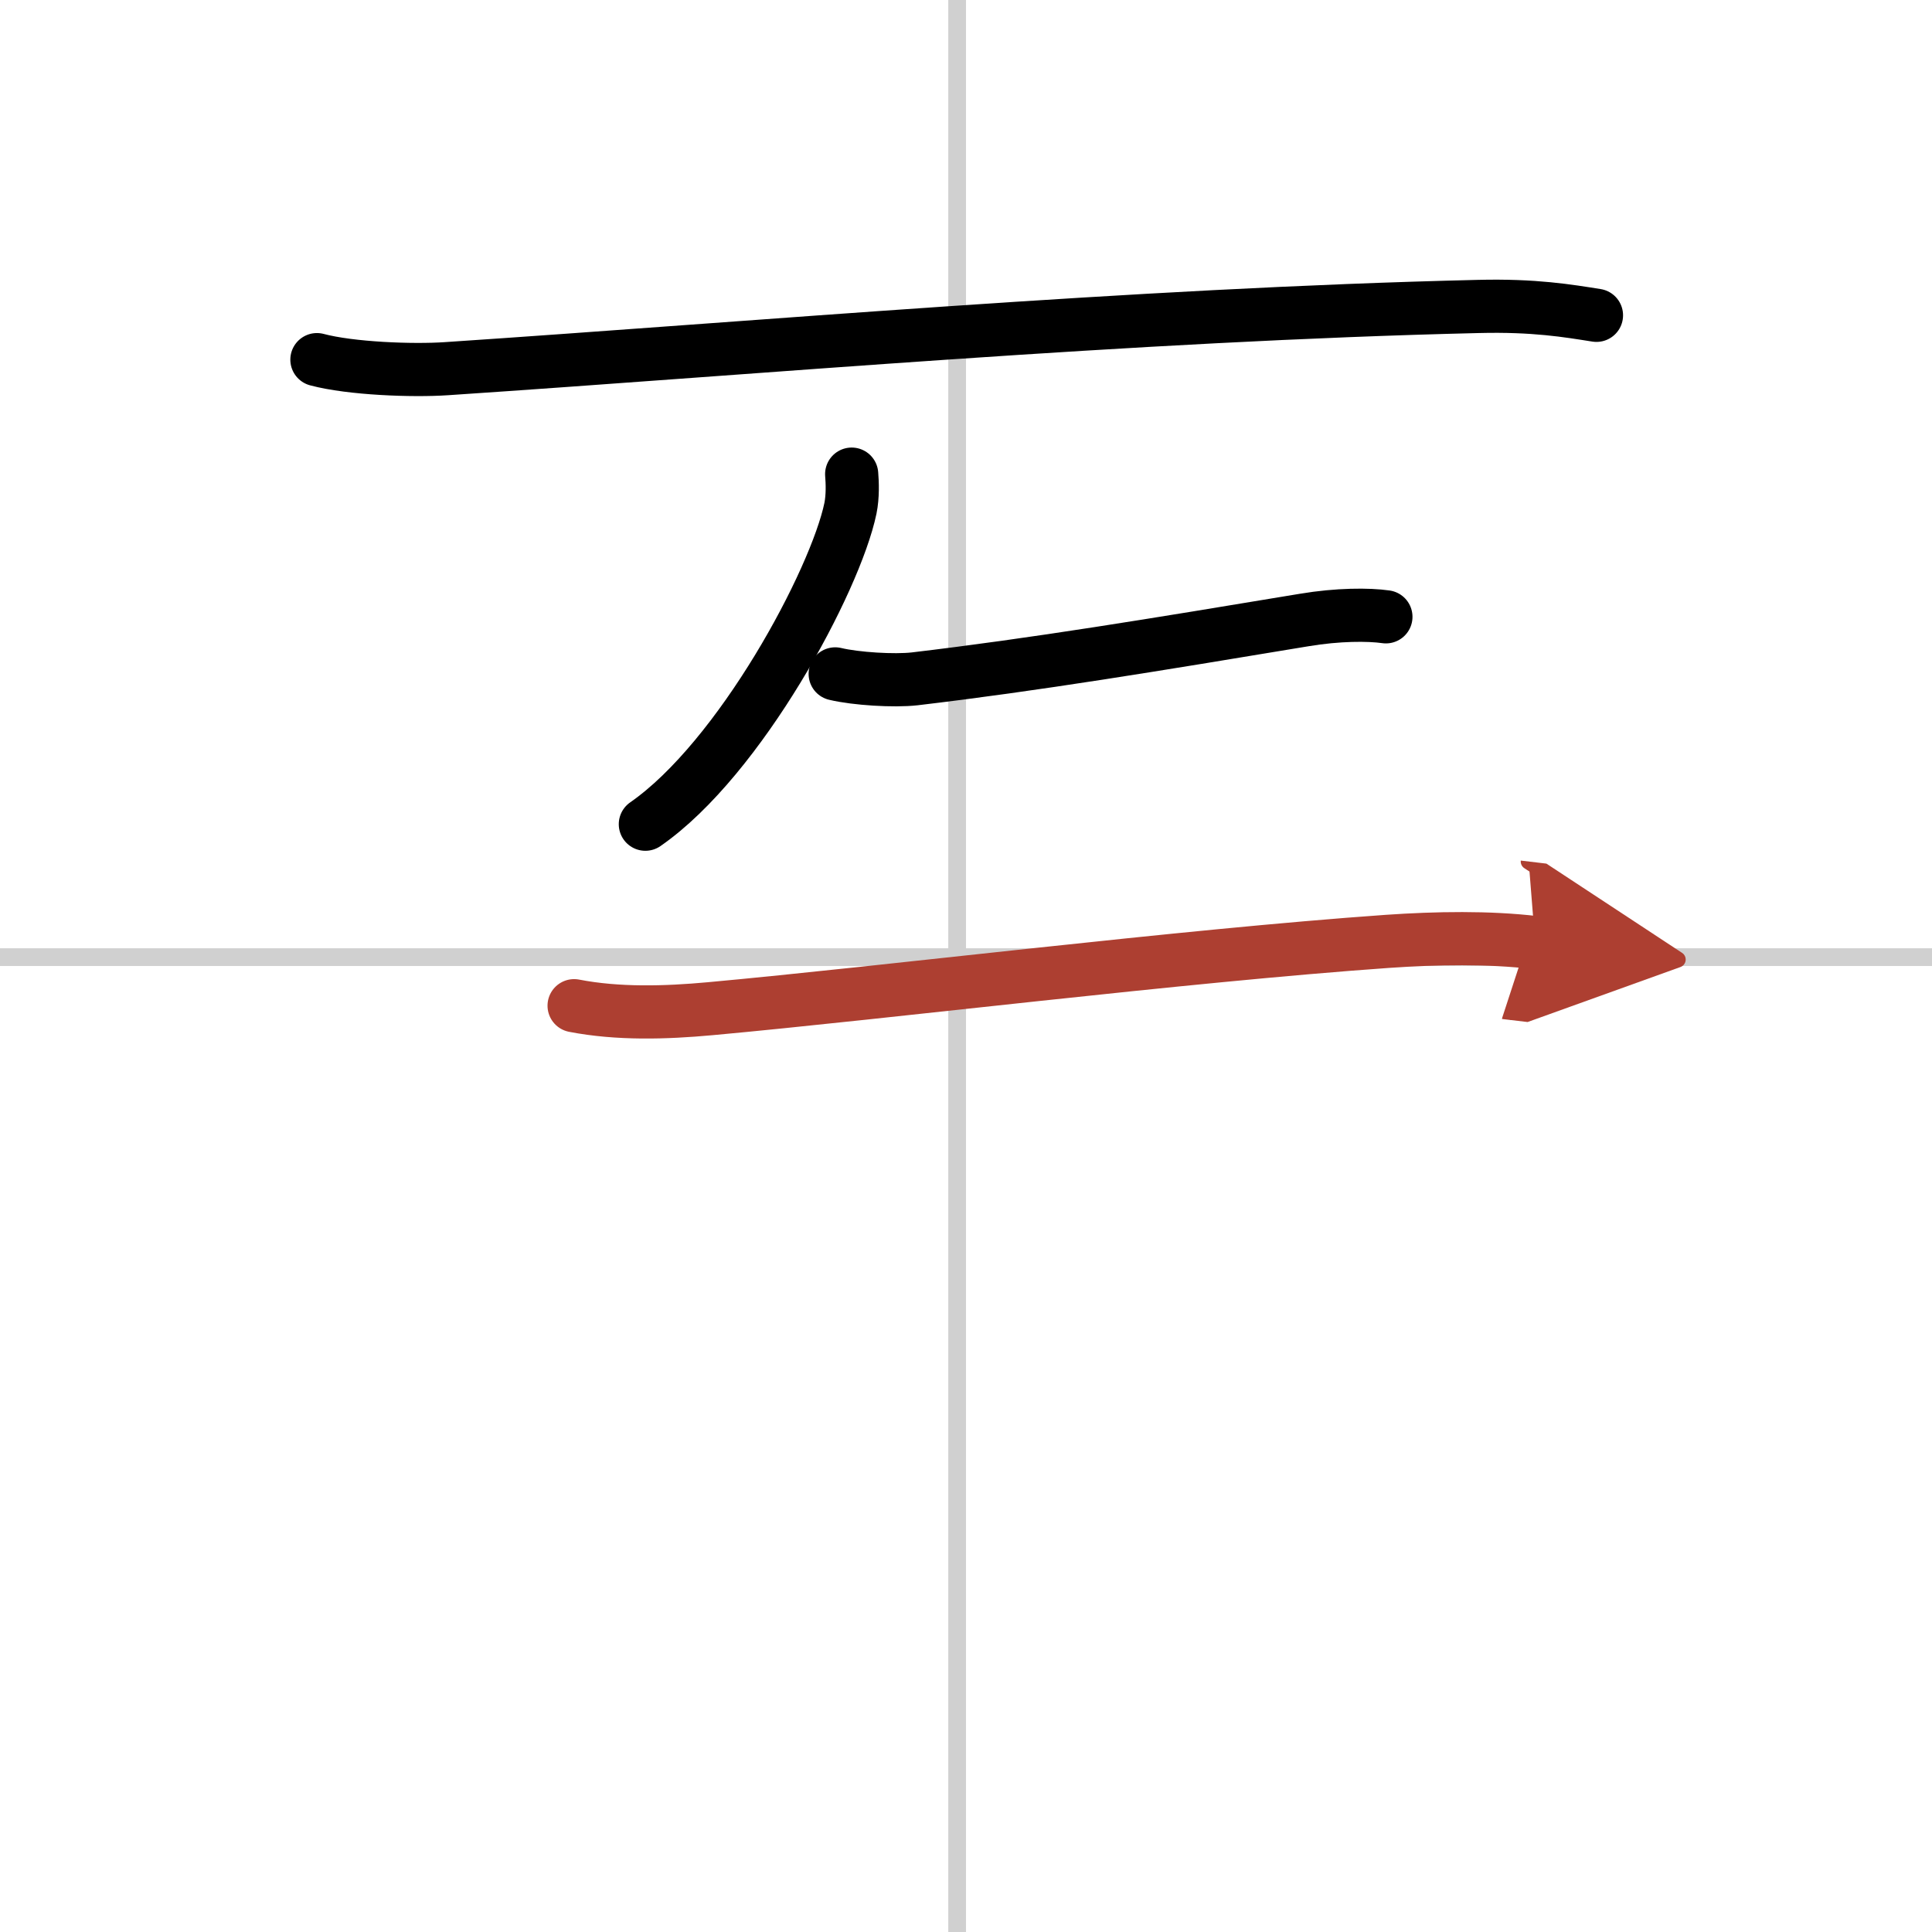
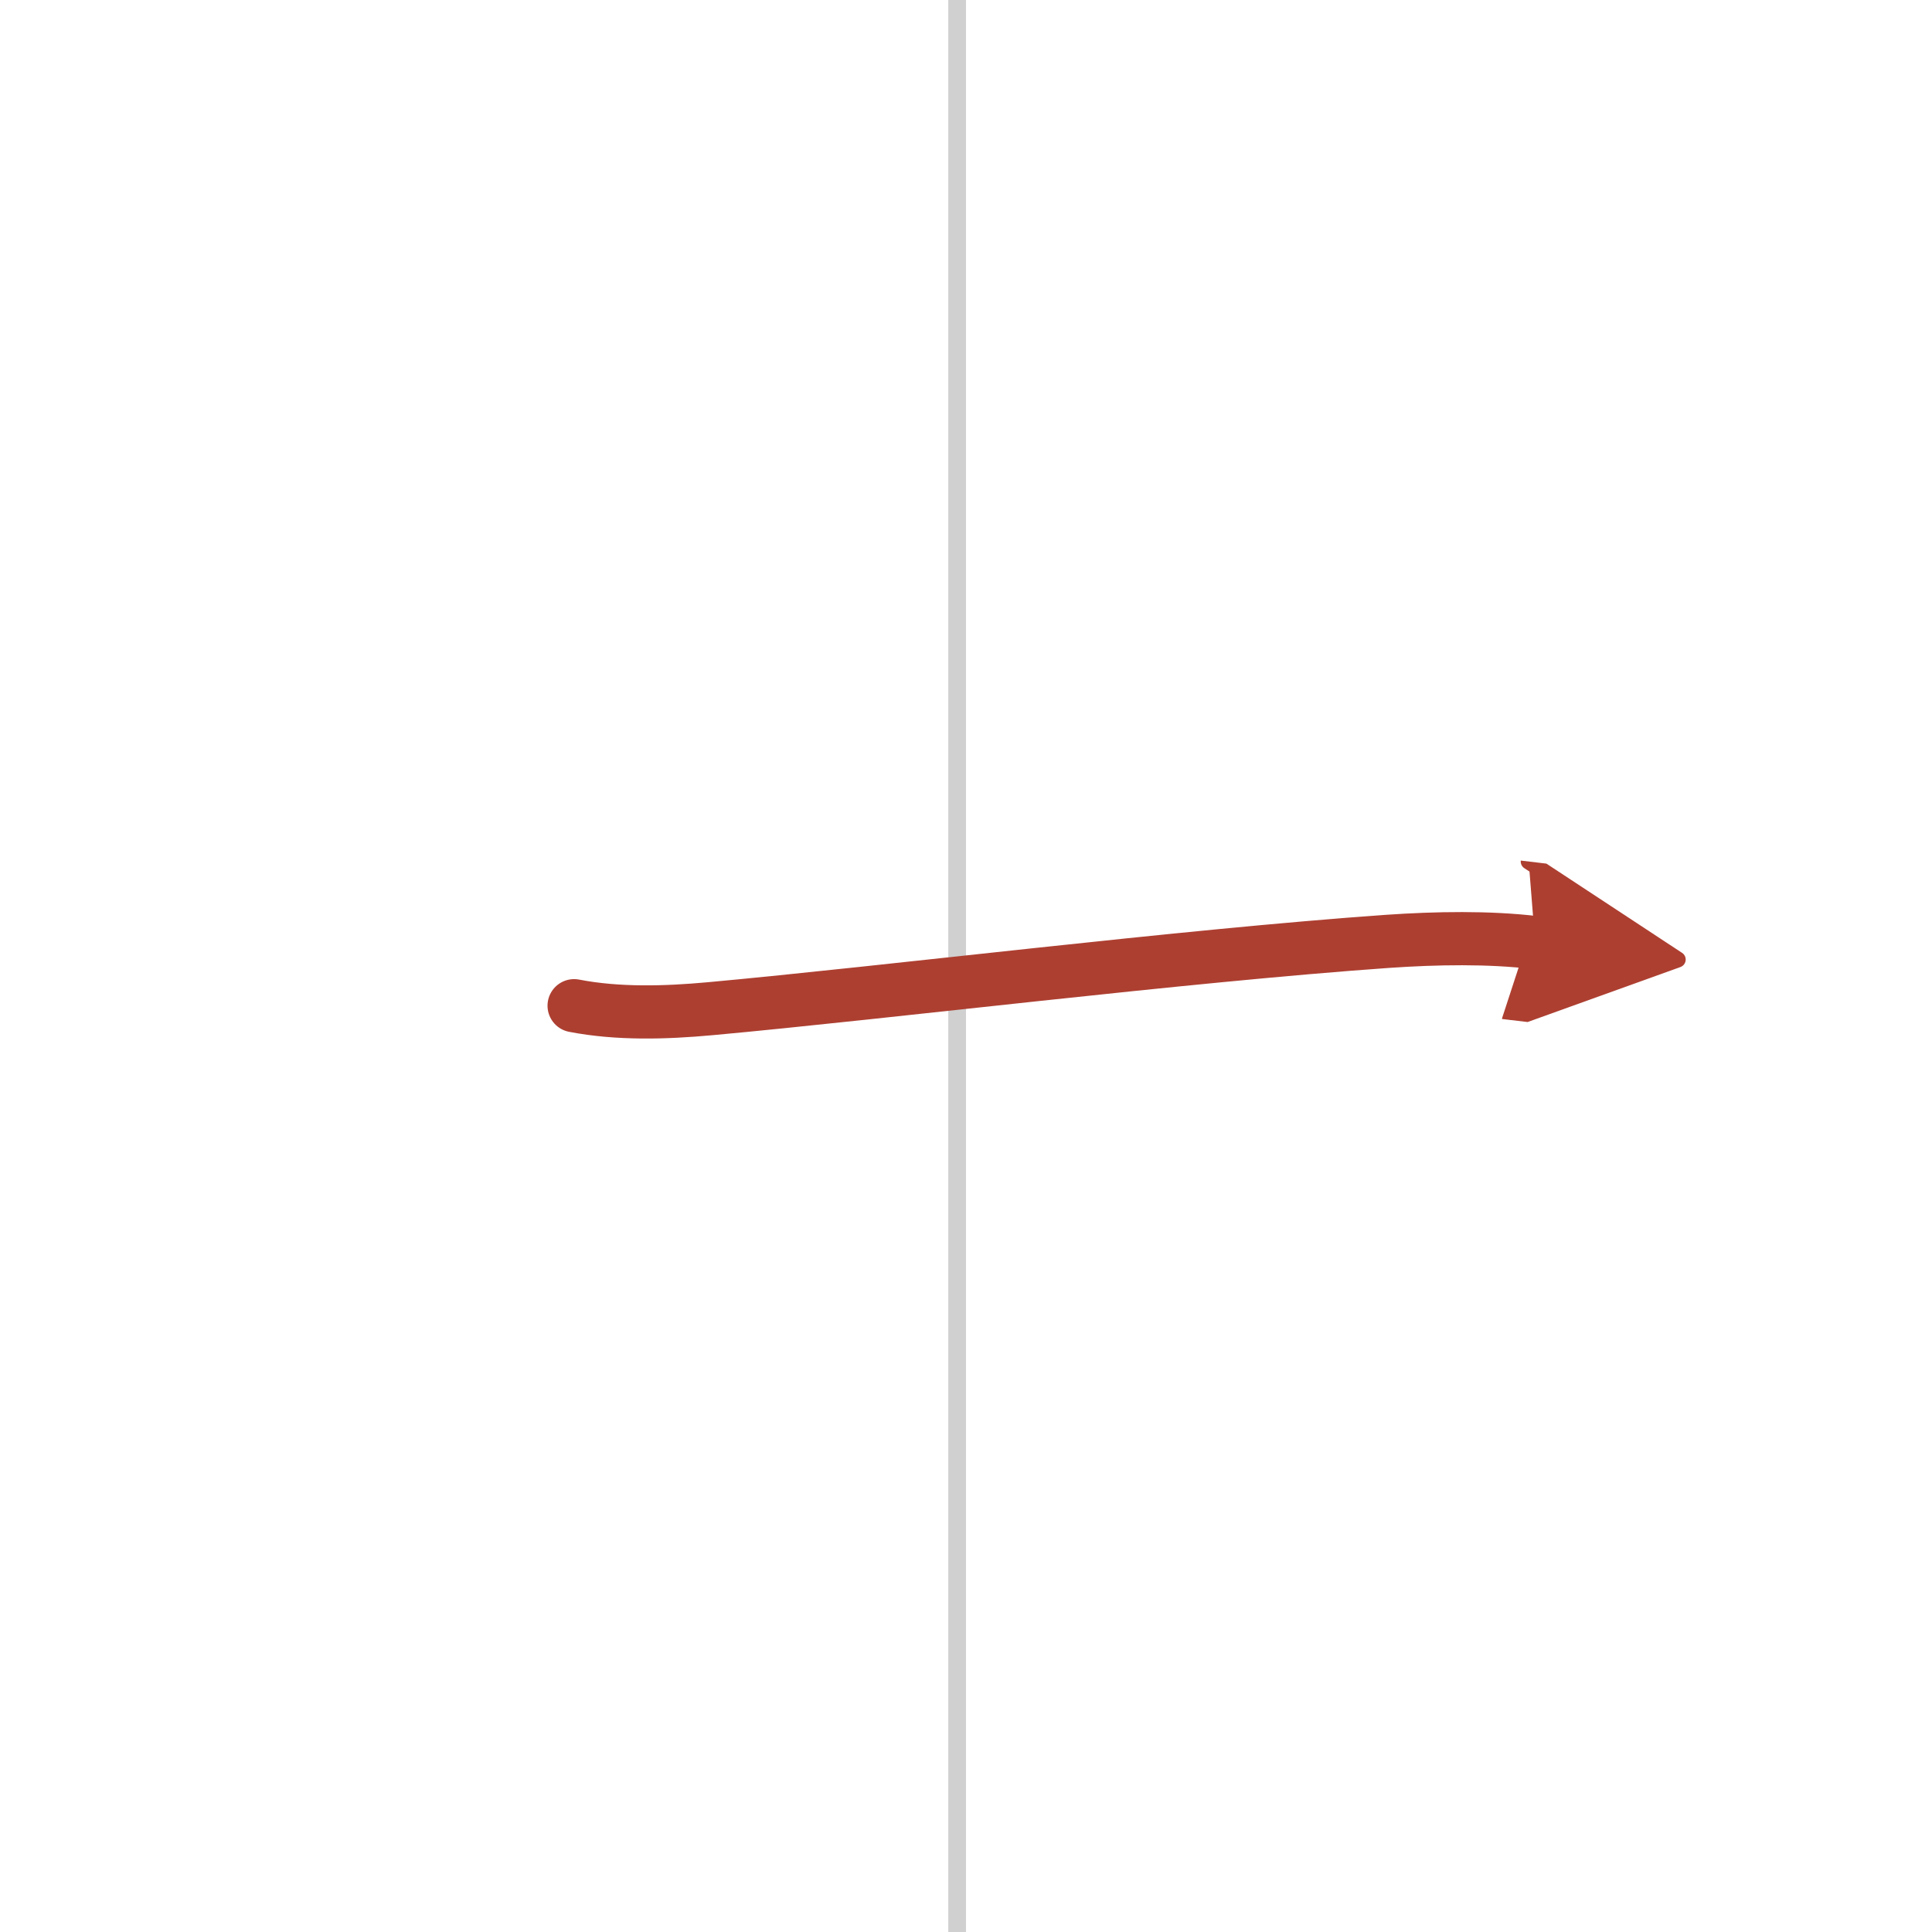
<svg xmlns="http://www.w3.org/2000/svg" width="400" height="400" viewBox="0 0 109 109">
  <defs>
    <marker id="a" markerWidth="4" orient="auto" refX="1" refY="5" viewBox="0 0 10 10">
      <polyline points="0 0 10 5 0 10 1 5" fill="#ad3f31" stroke="#ad3f31" />
    </marker>
  </defs>
  <g fill="none" stroke="#000" stroke-linecap="round" stroke-linejoin="round" stroke-width="3">
    <rect width="100%" height="100%" fill="#fff" stroke="#fff" />
    <line x1="54" x2="54" y2="109" stroke="#d0d0d0" stroke-width="1" />
-     <line x2="109" y1="54" y2="54" stroke="#d0d0d0" stroke-width="1" />
-     <path d="m17.88 20.29c1.91 0.51 5.41 0.64 7.31 0.51 17.69-1.18 38.69-3.05 58.21-3.51 3.18-0.08 5.08 0.25 6.67 0.5" />
-     <path d="m48.05 26.75c0.04 0.48 0.07 1.24-0.07 1.93-0.85 4.08-6.22 14.11-11.57 17.82" />
-     <path d="m47.12 38.02c1.17 0.28 3.33 0.41 4.48 0.28 6.77-0.8 13.54-1.92 21.98-3.32 1.9-0.32 3.64-0.32 4.61-0.18" />
    <path d="m32.39 56.74c2.47 0.48 5.17 0.4 7.67 0.17 10.06-0.92 26.6-2.98 38.22-3.8 2.76-0.19 5.72-0.24 8.33 0.07" marker-end="url(#a)" stroke="#ad3f31" />
  </g>
</svg>